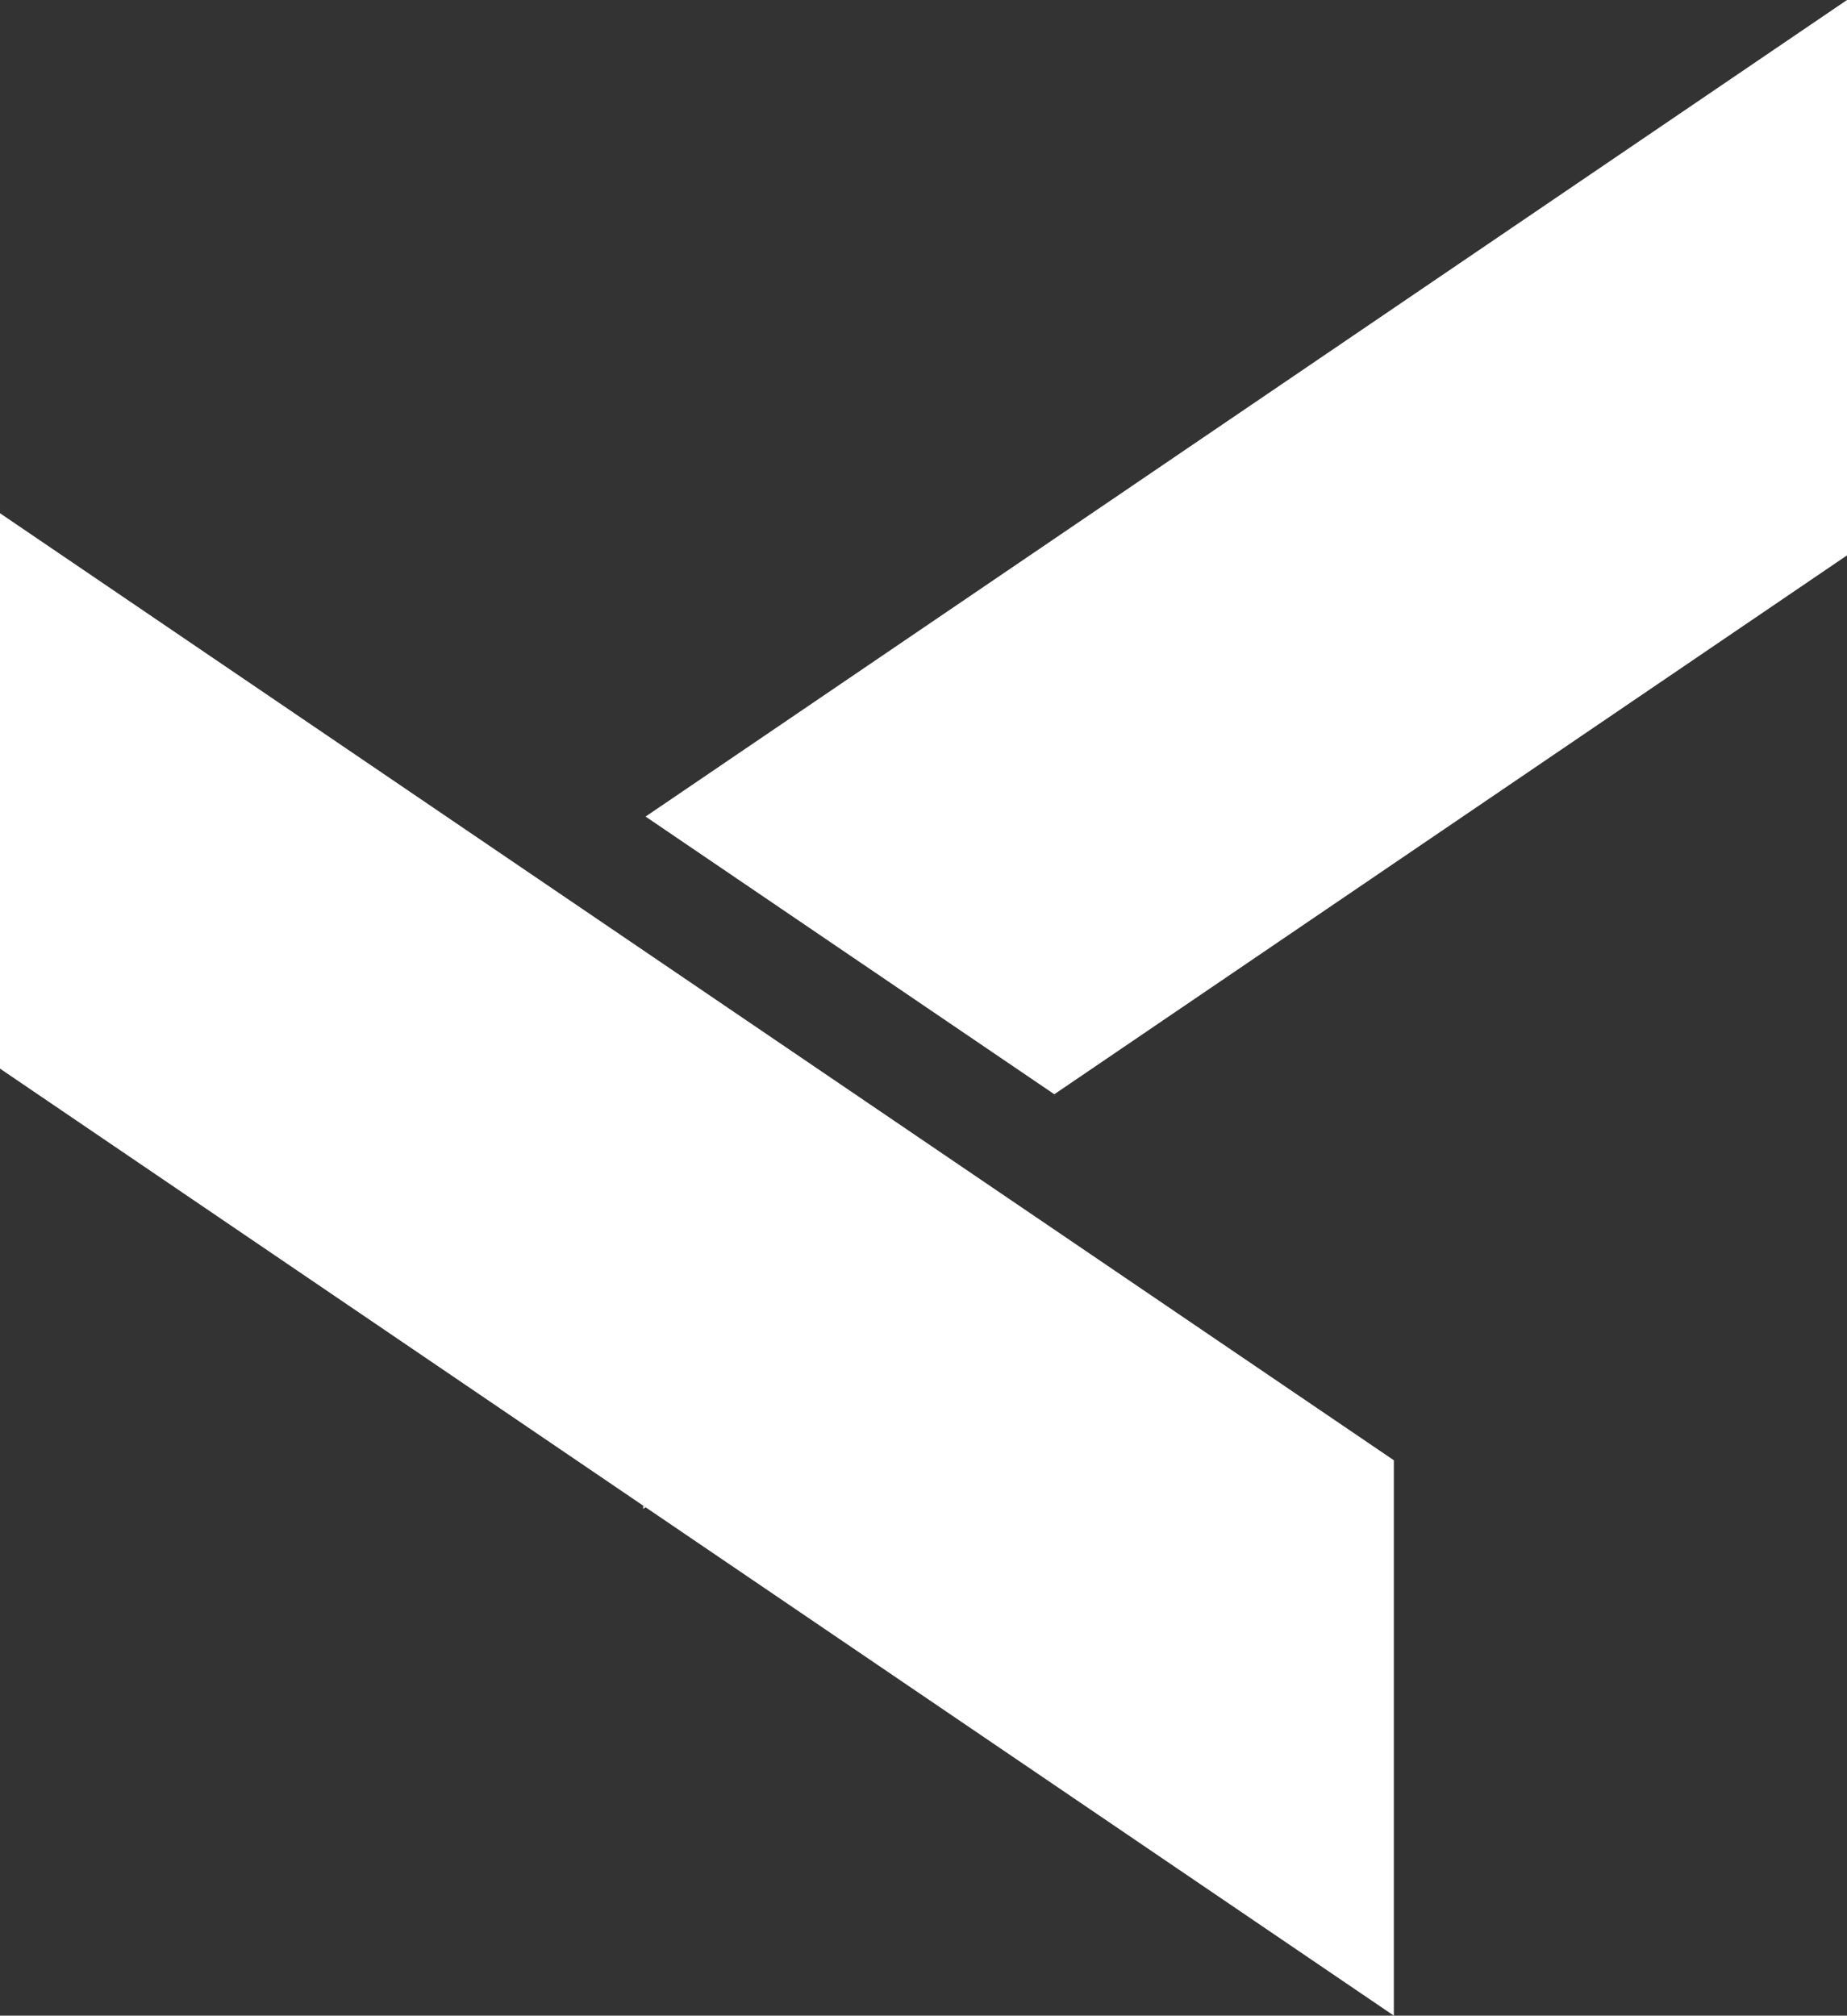
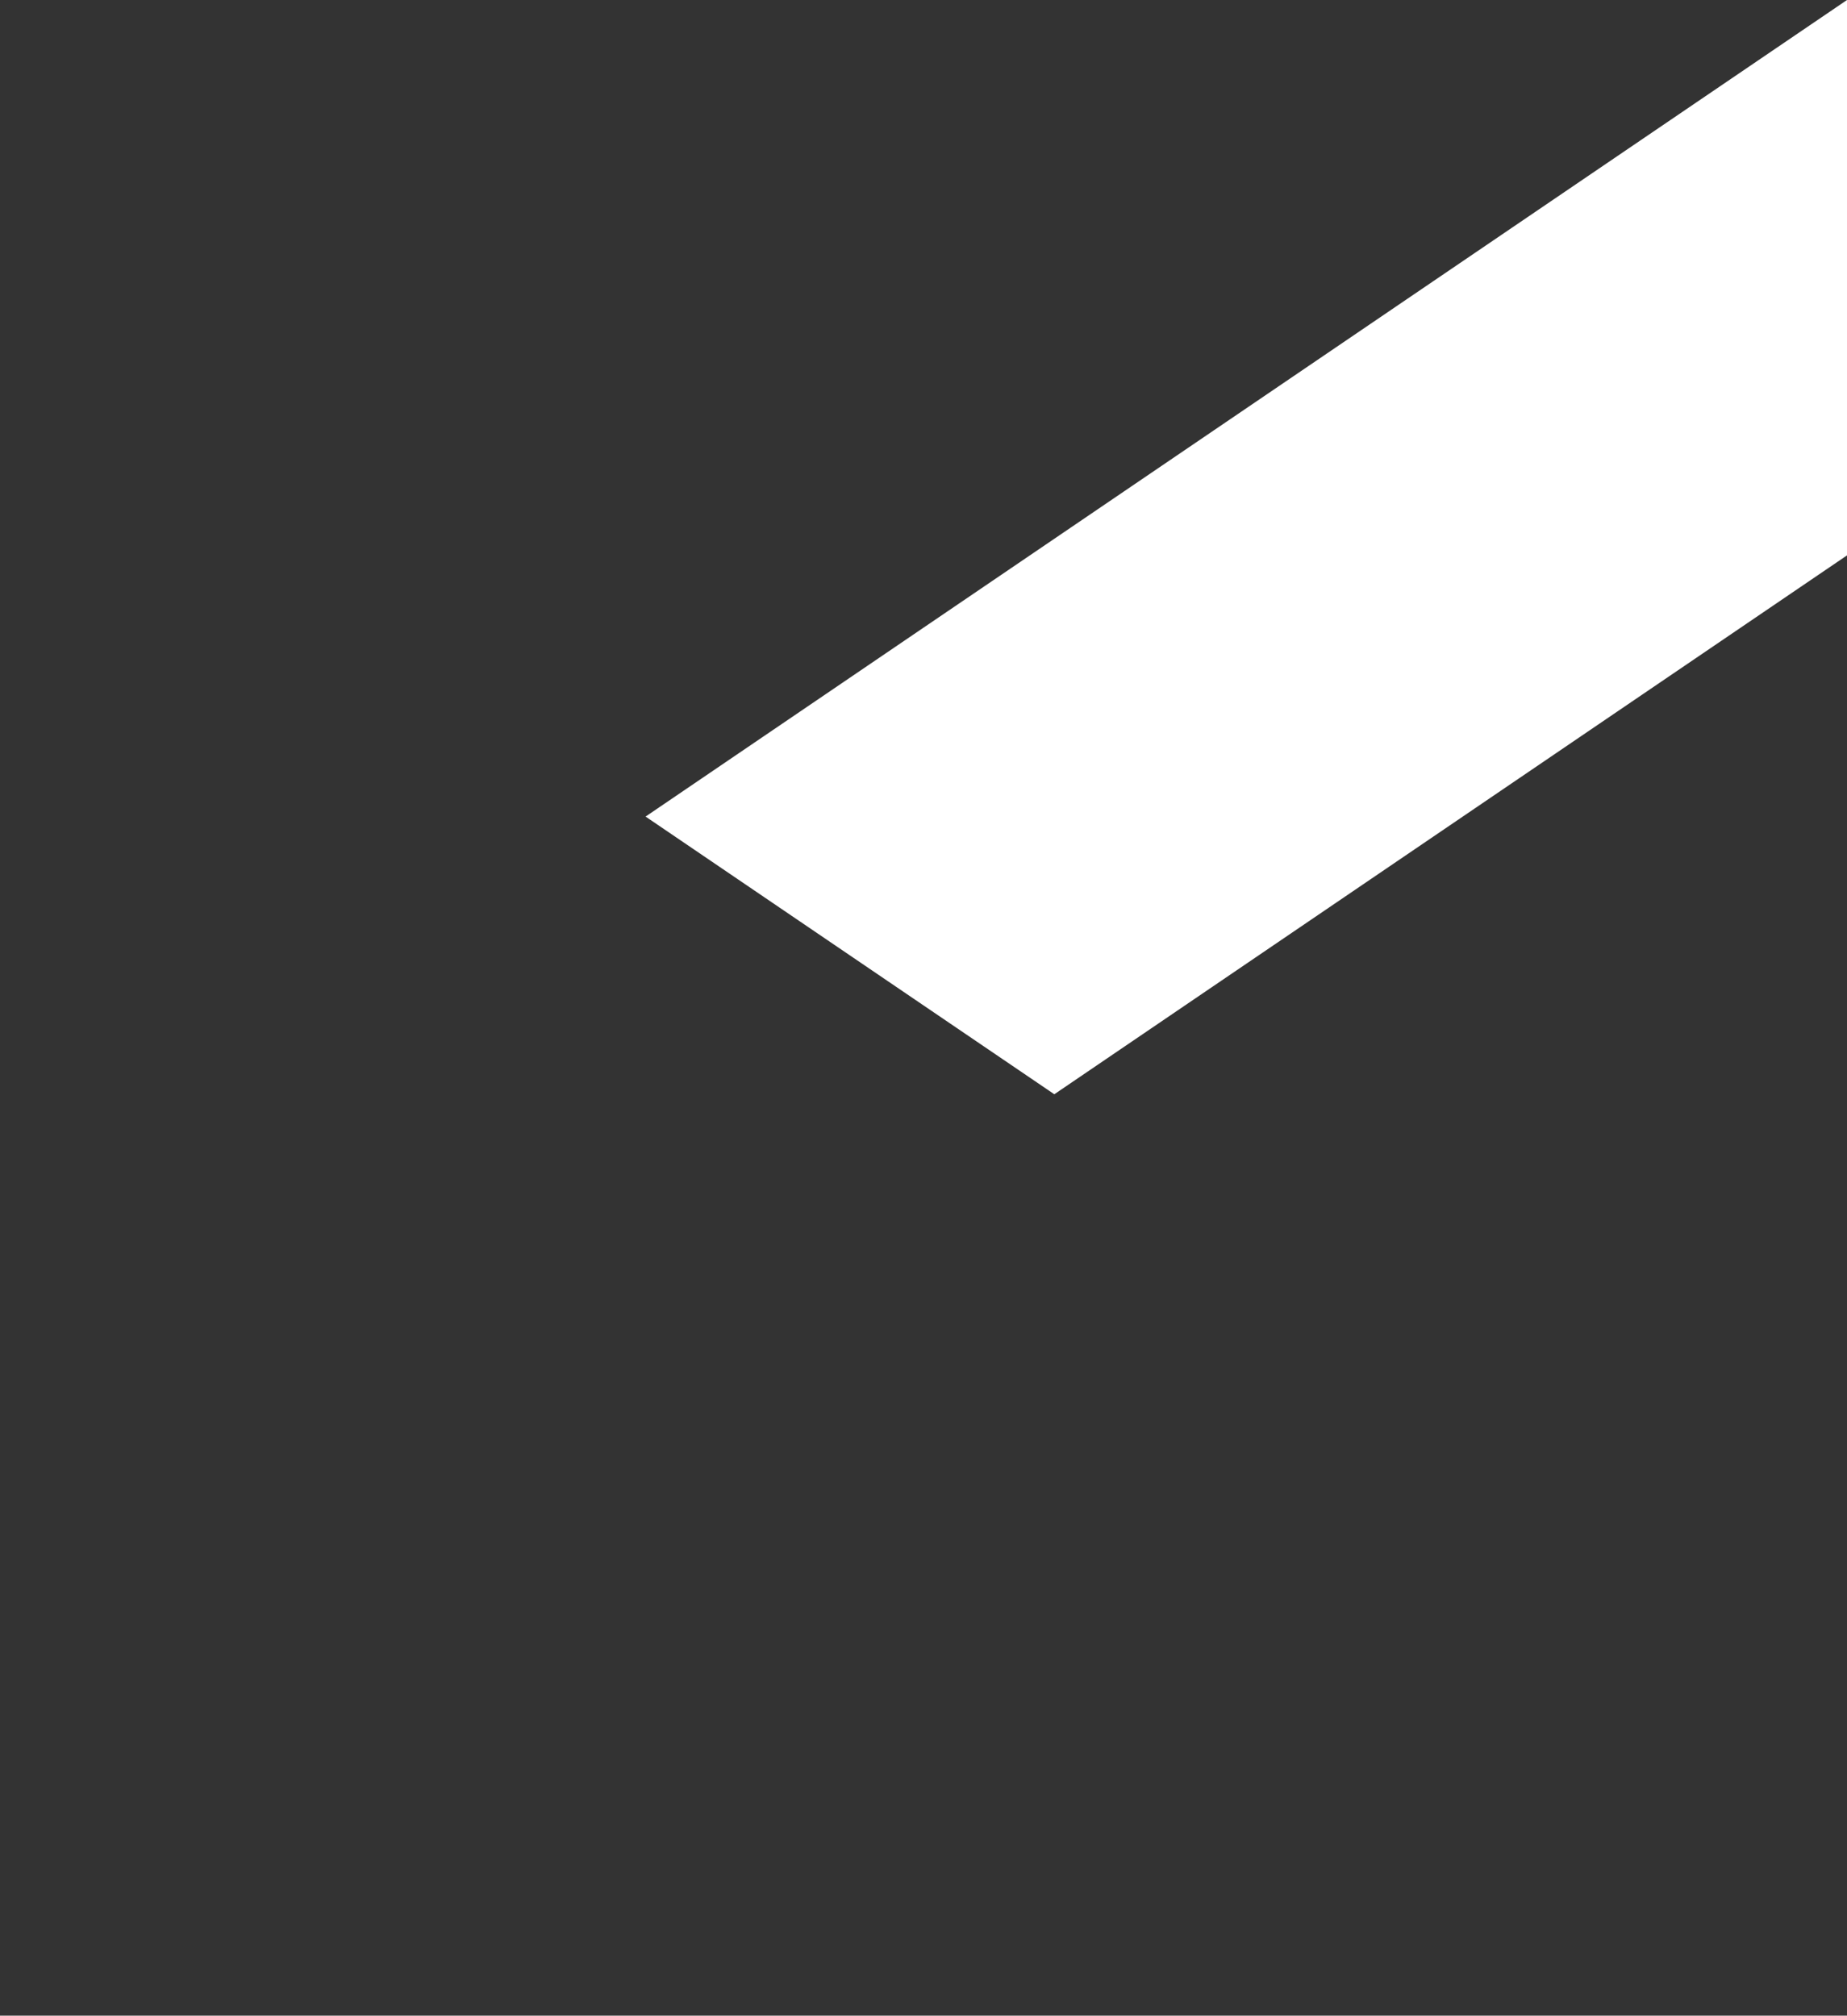
<svg xmlns="http://www.w3.org/2000/svg" version="1.1" x="0px" y="0px" width="41.407px" height="45.192px" viewBox="0 0 41.407 45.192" style="enable-background:new 0 0 41.407 45.192;" xml:space="preserve">
  <rect x="0" y="0" width="41.407" height="45.192" fill="#333333" stroke="none" />
  <style type="text/css">
	.st0{fill:#FFFFFF;}
</style>
  <defs>
</defs>
  <g>
    <polygon class="st0" points="41.407,0 14.473,18.308 23.636,24.534 41.407,12.452  " />
-     <polygon class="st0" points="14.42,33.83 14.473,33.794 14.42,33.758  " />
-     <polygon class="st0" points="23.636,27.568 14.473,21.342 0,11.507 0,23.959 14.42,33.758 14.473,33.794 31.248,45.192    31.248,32.74  " />
  </g>
</svg>